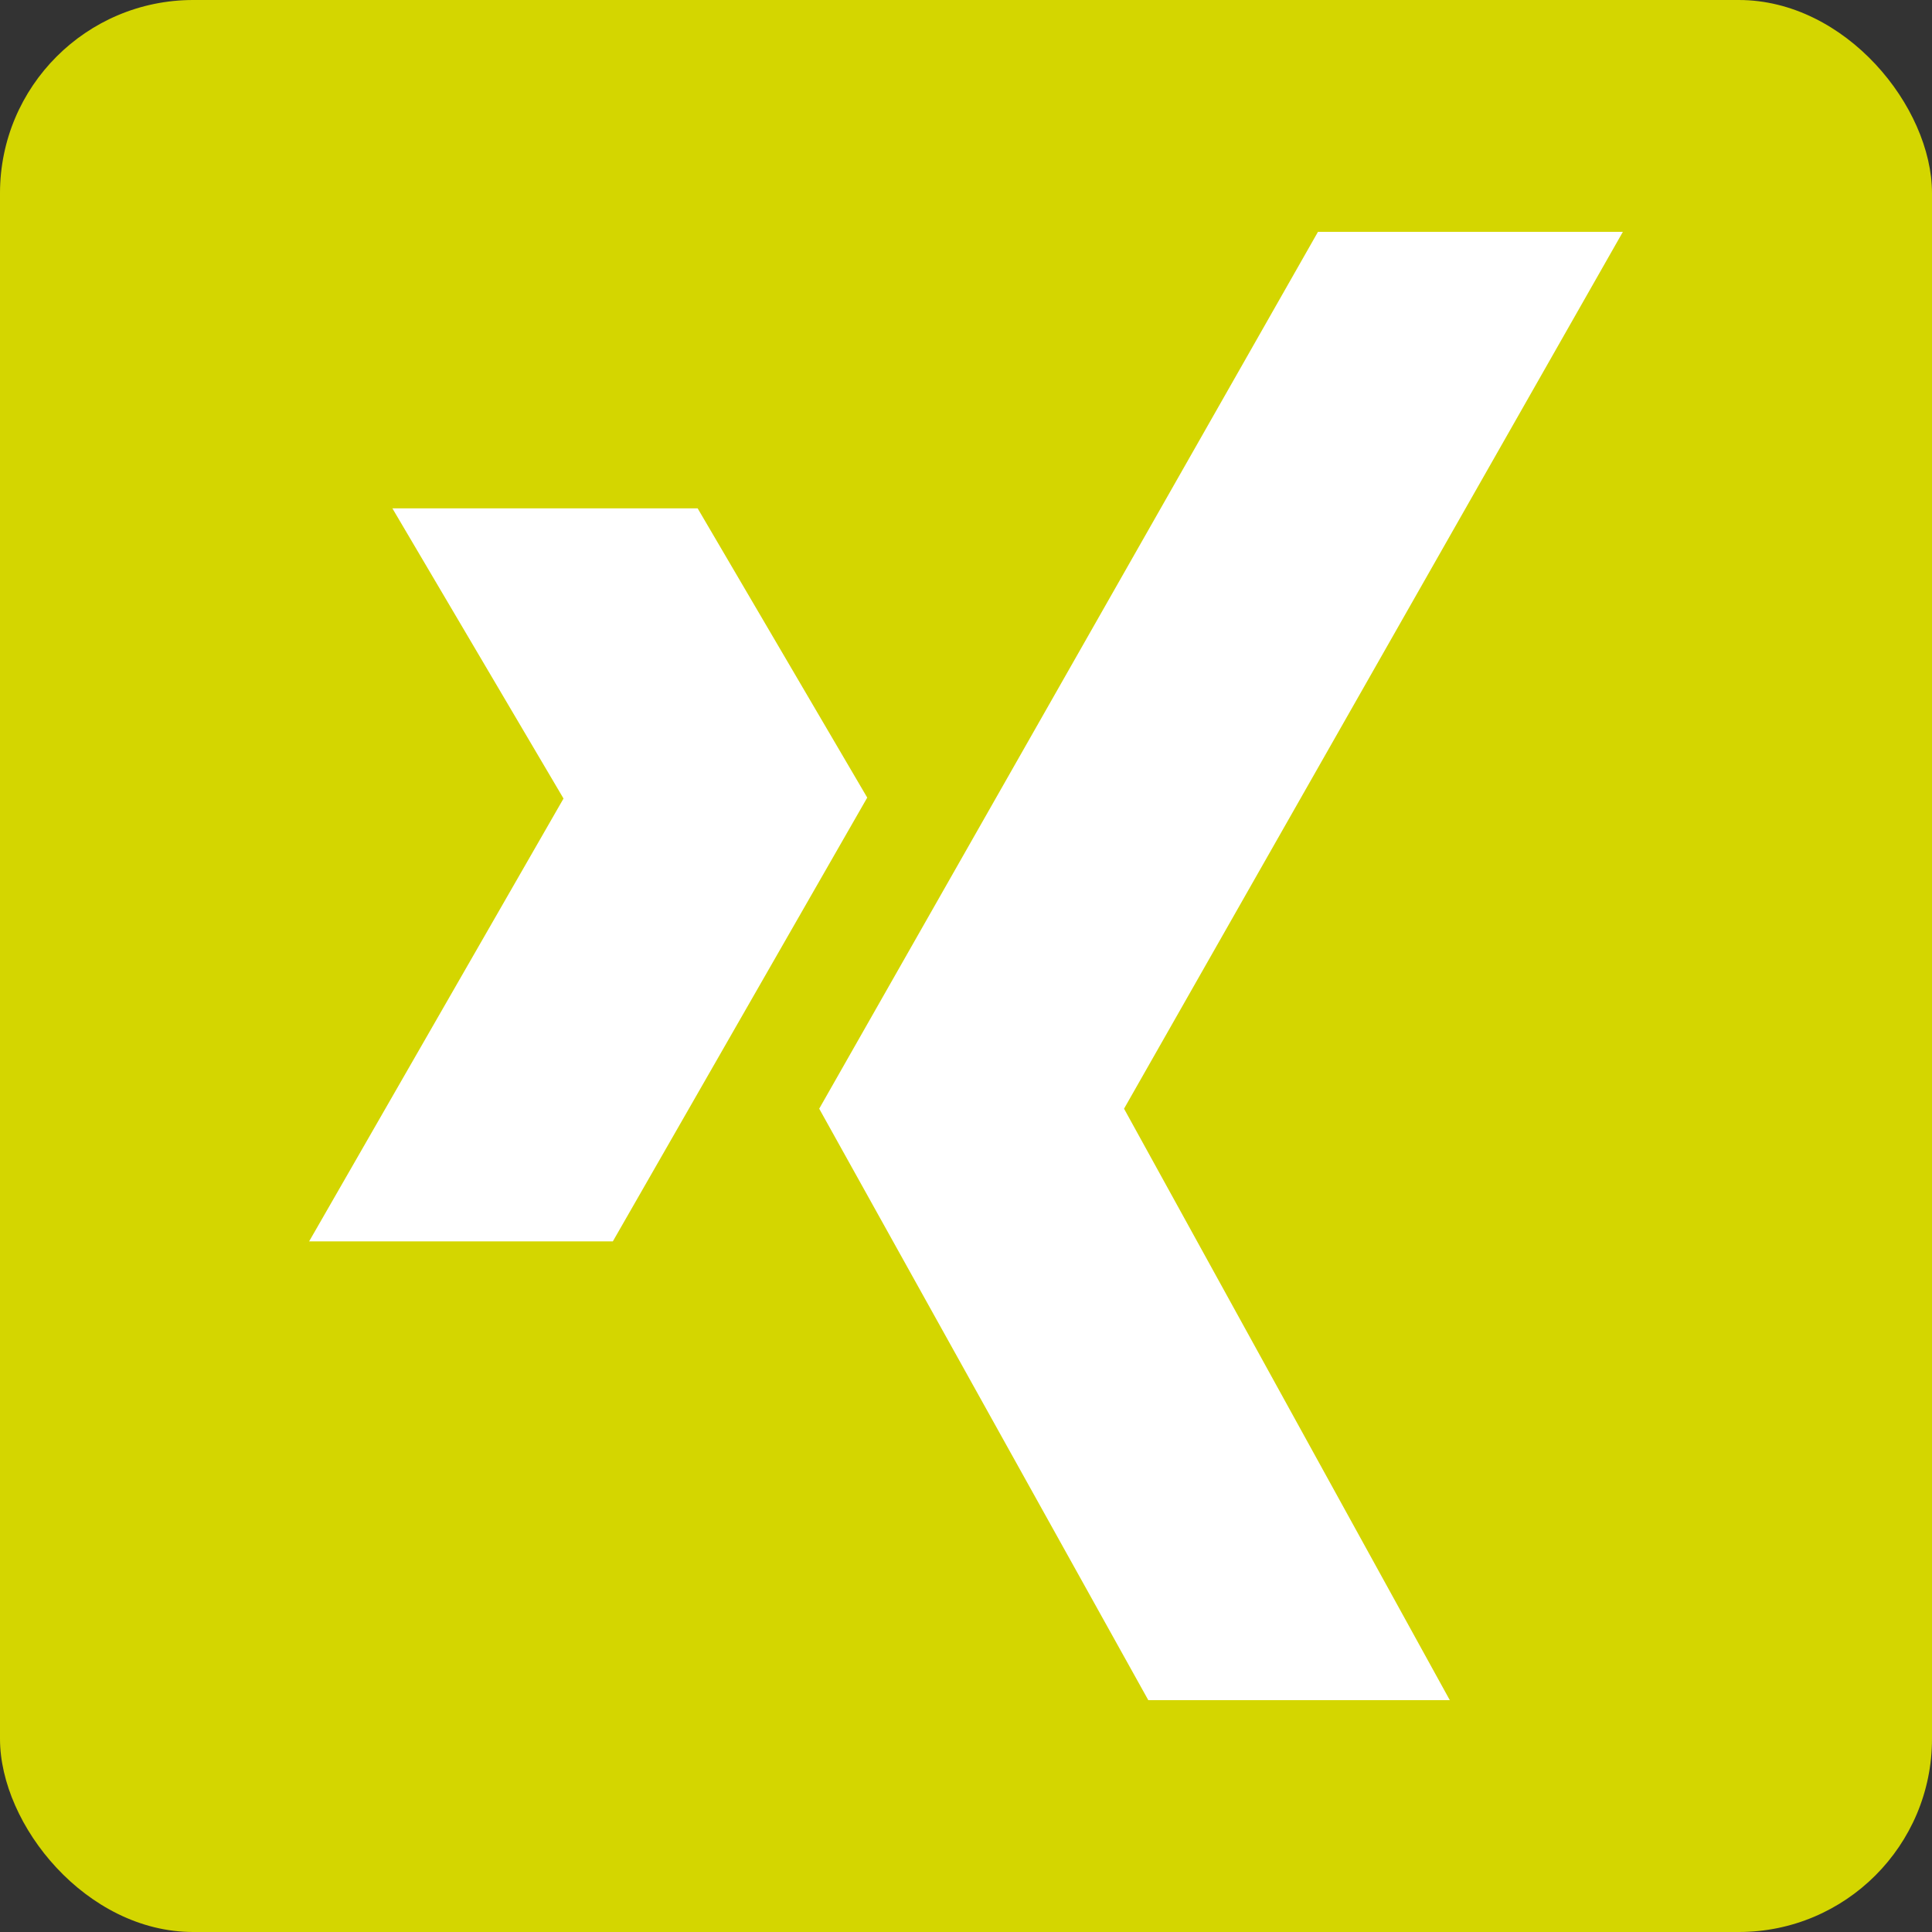
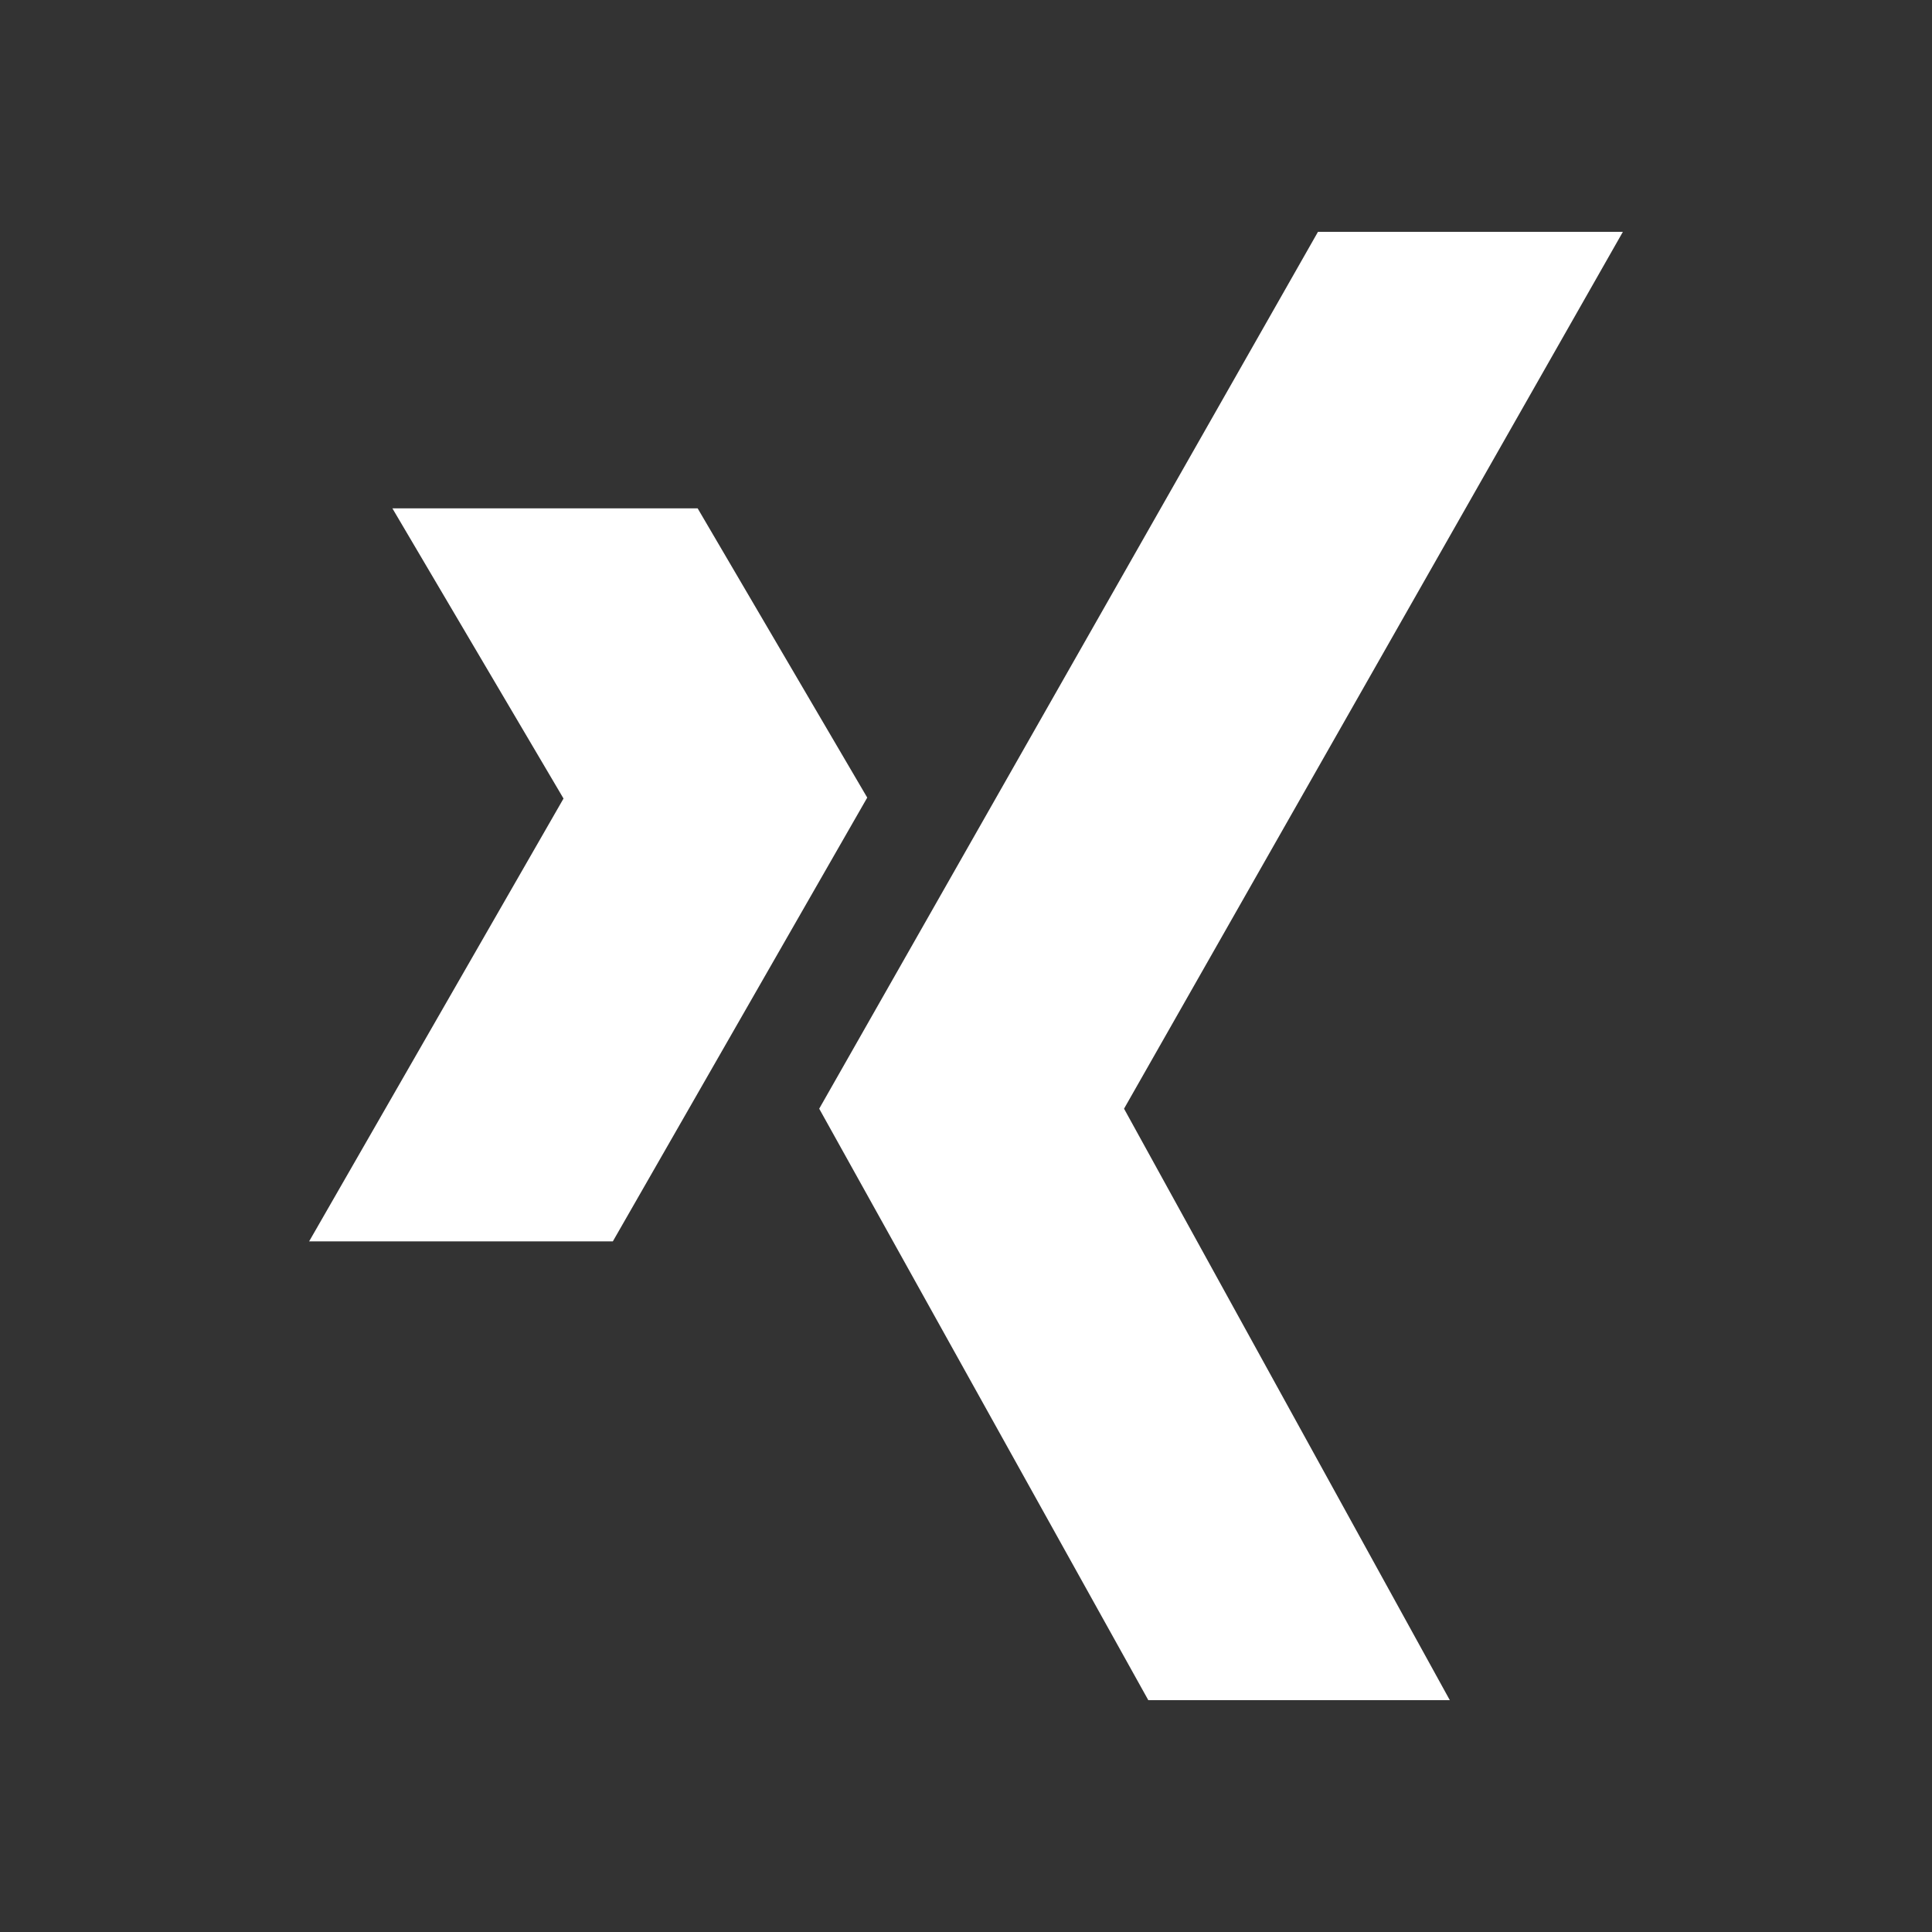
<svg xmlns="http://www.w3.org/2000/svg" width="50px" height="50px" viewBox="0 0 50 50" version="1.1">
  <rect x="0" y="0" width="50" height="50" fill="#333333" stroke="none" />
  <title>Group</title>
  <desc>Created with Sketch.</desc>
  <g id="Page-1" stroke="none" stroke-width="1" fill="none" fill-rule="evenodd">
    <g id="Web" transform="translate(-58, -122)">
      <g id="Group" transform="translate(58, 122)">
-         <rect id="Rectangle" fill="#D4D600" x="0" y="0" width="50" height="50" rx="5" />
        <path d="M34.109,6 L21.201,28.693 L29.718,44 L37.521,44 L29.09,28.693 L42,6 L34.109,6 Z M10.155,13.156 L14.584,20.666 L8,32.127 L15.86,32.127 L22.444,20.642 L18.055,13.156 L10.155,13.156 Z" id="Fill-1" fill="#FFFFFF" />
      </g>
    </g>
  </g>
</svg>